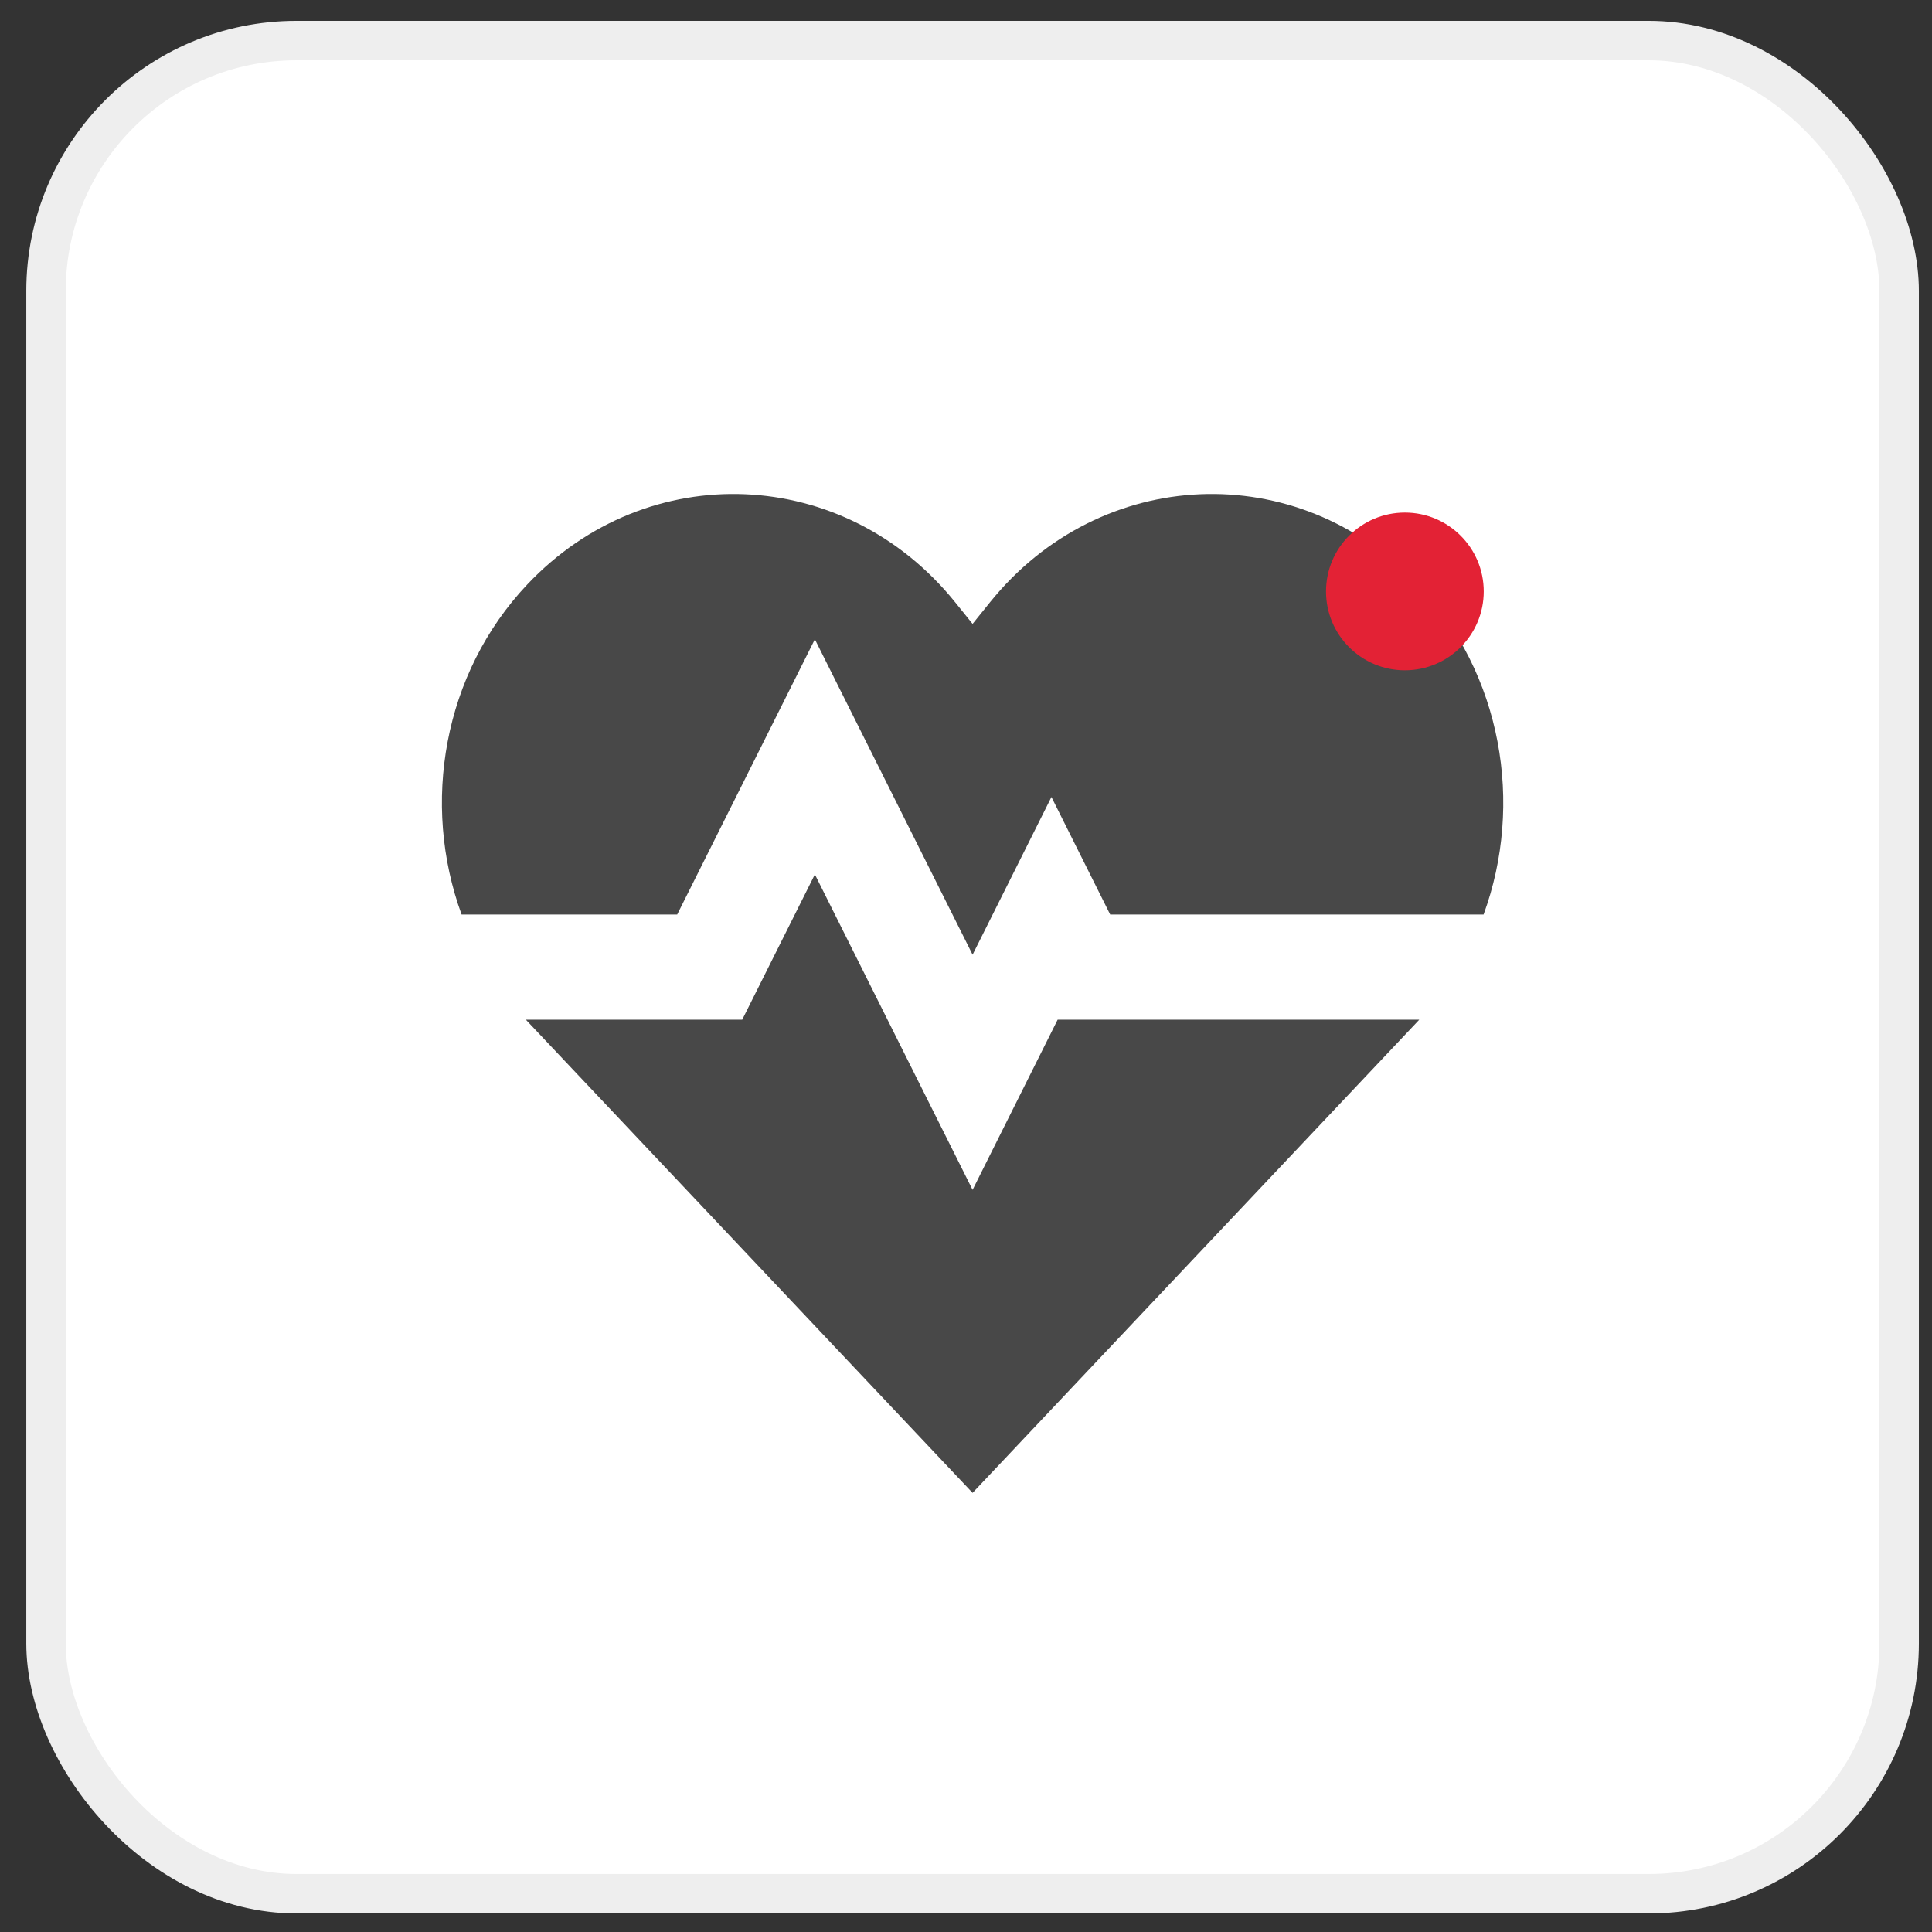
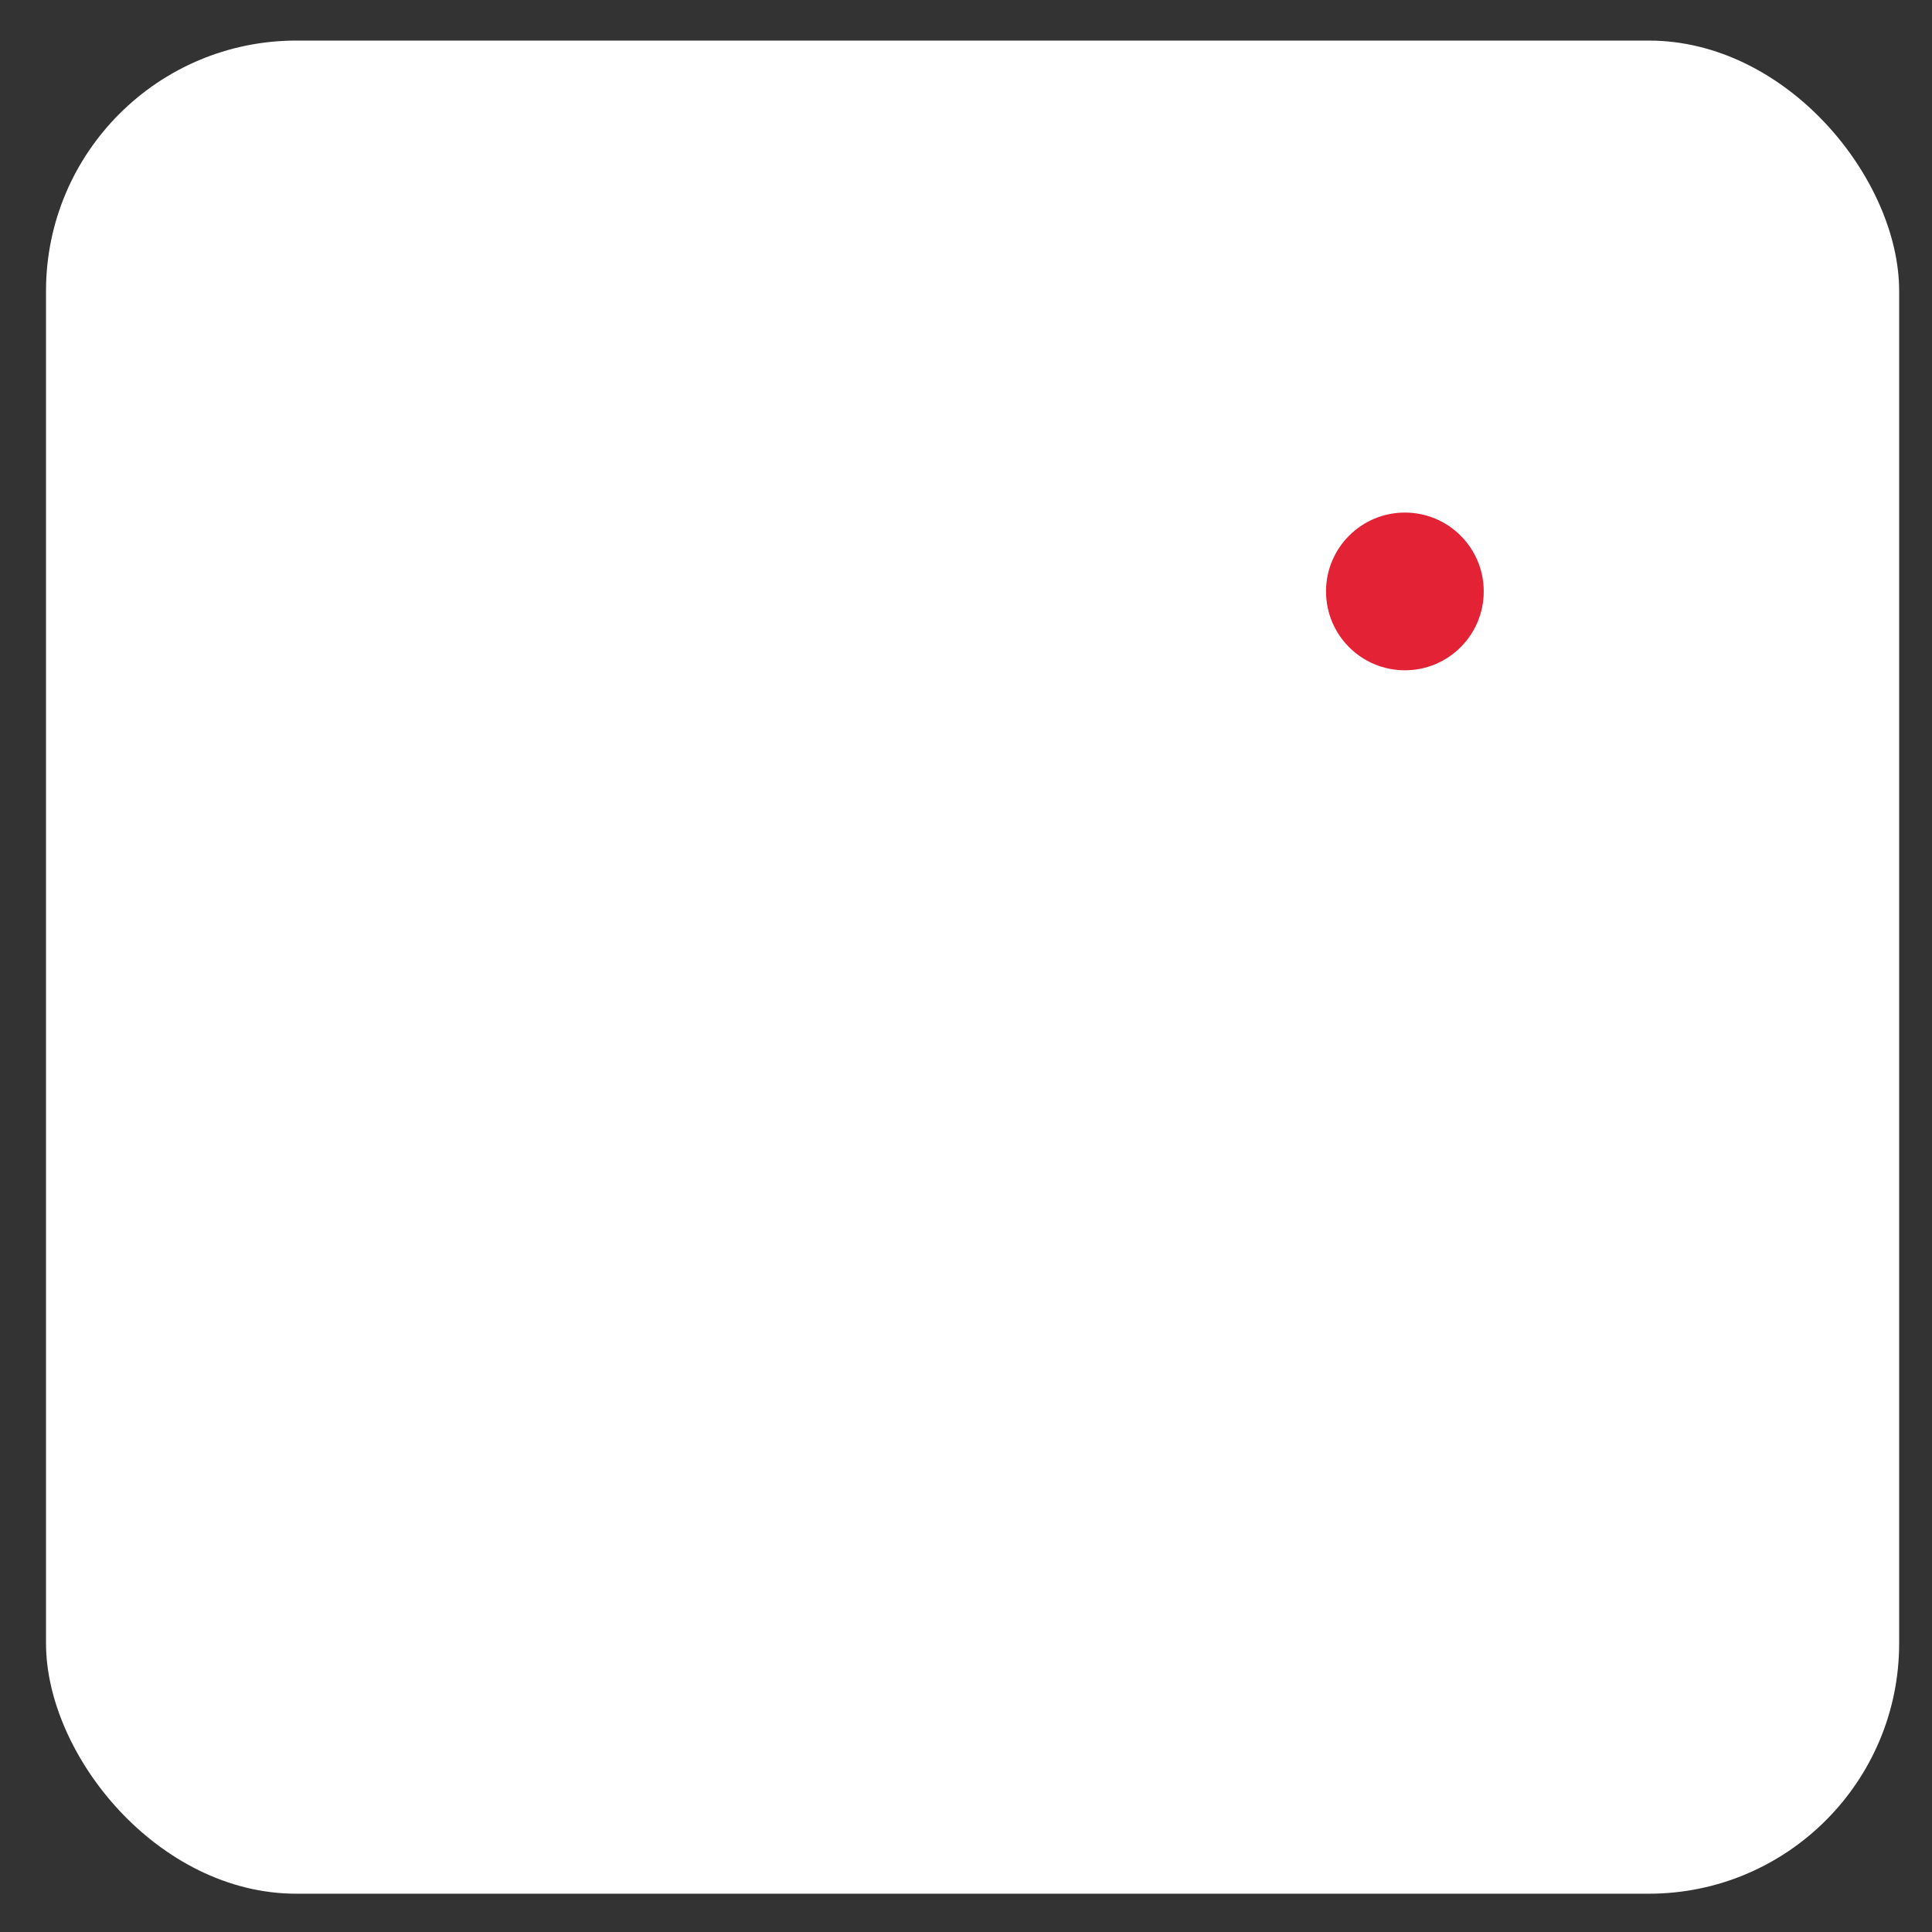
<svg xmlns="http://www.w3.org/2000/svg" width="49" height="49" viewBox="0 0 49 49" fill="none">
  <rect x="0" y="0" width="49" height="49" fill="#333333" stroke="none" />
  <rect x="1.167" y="1.029" width="47" height="47" rx="6.35" fill="white" />
-   <rect x="1.167" y="1.029" width="47" height="47" rx="6.35" stroke="#EEEEEE" />
-   <path fill-rule="evenodd" clip-rule="evenodd" d="M24.227 15.277C21.426 11.801 16.424 11.592 13.373 14.823C11.236 17.086 10.681 20.39 11.707 23.195H17.175L20.667 16.214L24.667 24.213L26.667 20.214L28.157 23.195H37.627C38.653 20.391 38.097 17.086 35.96 14.823C32.91 11.592 27.907 11.801 25.107 15.277L24.667 15.823L24.227 15.277ZM35.995 25.862H26.824L24.667 30.177L20.667 22.177L18.824 25.862H13.338C13.35 25.875 13.361 25.887 13.373 25.9L24.661 37.856L24.667 37.862H24.667L35.96 25.9C35.972 25.887 35.984 25.875 35.995 25.862" fill="#484848" />
  <circle cx="35.631" cy="15" r="2" fill="#E32235" />
</svg>